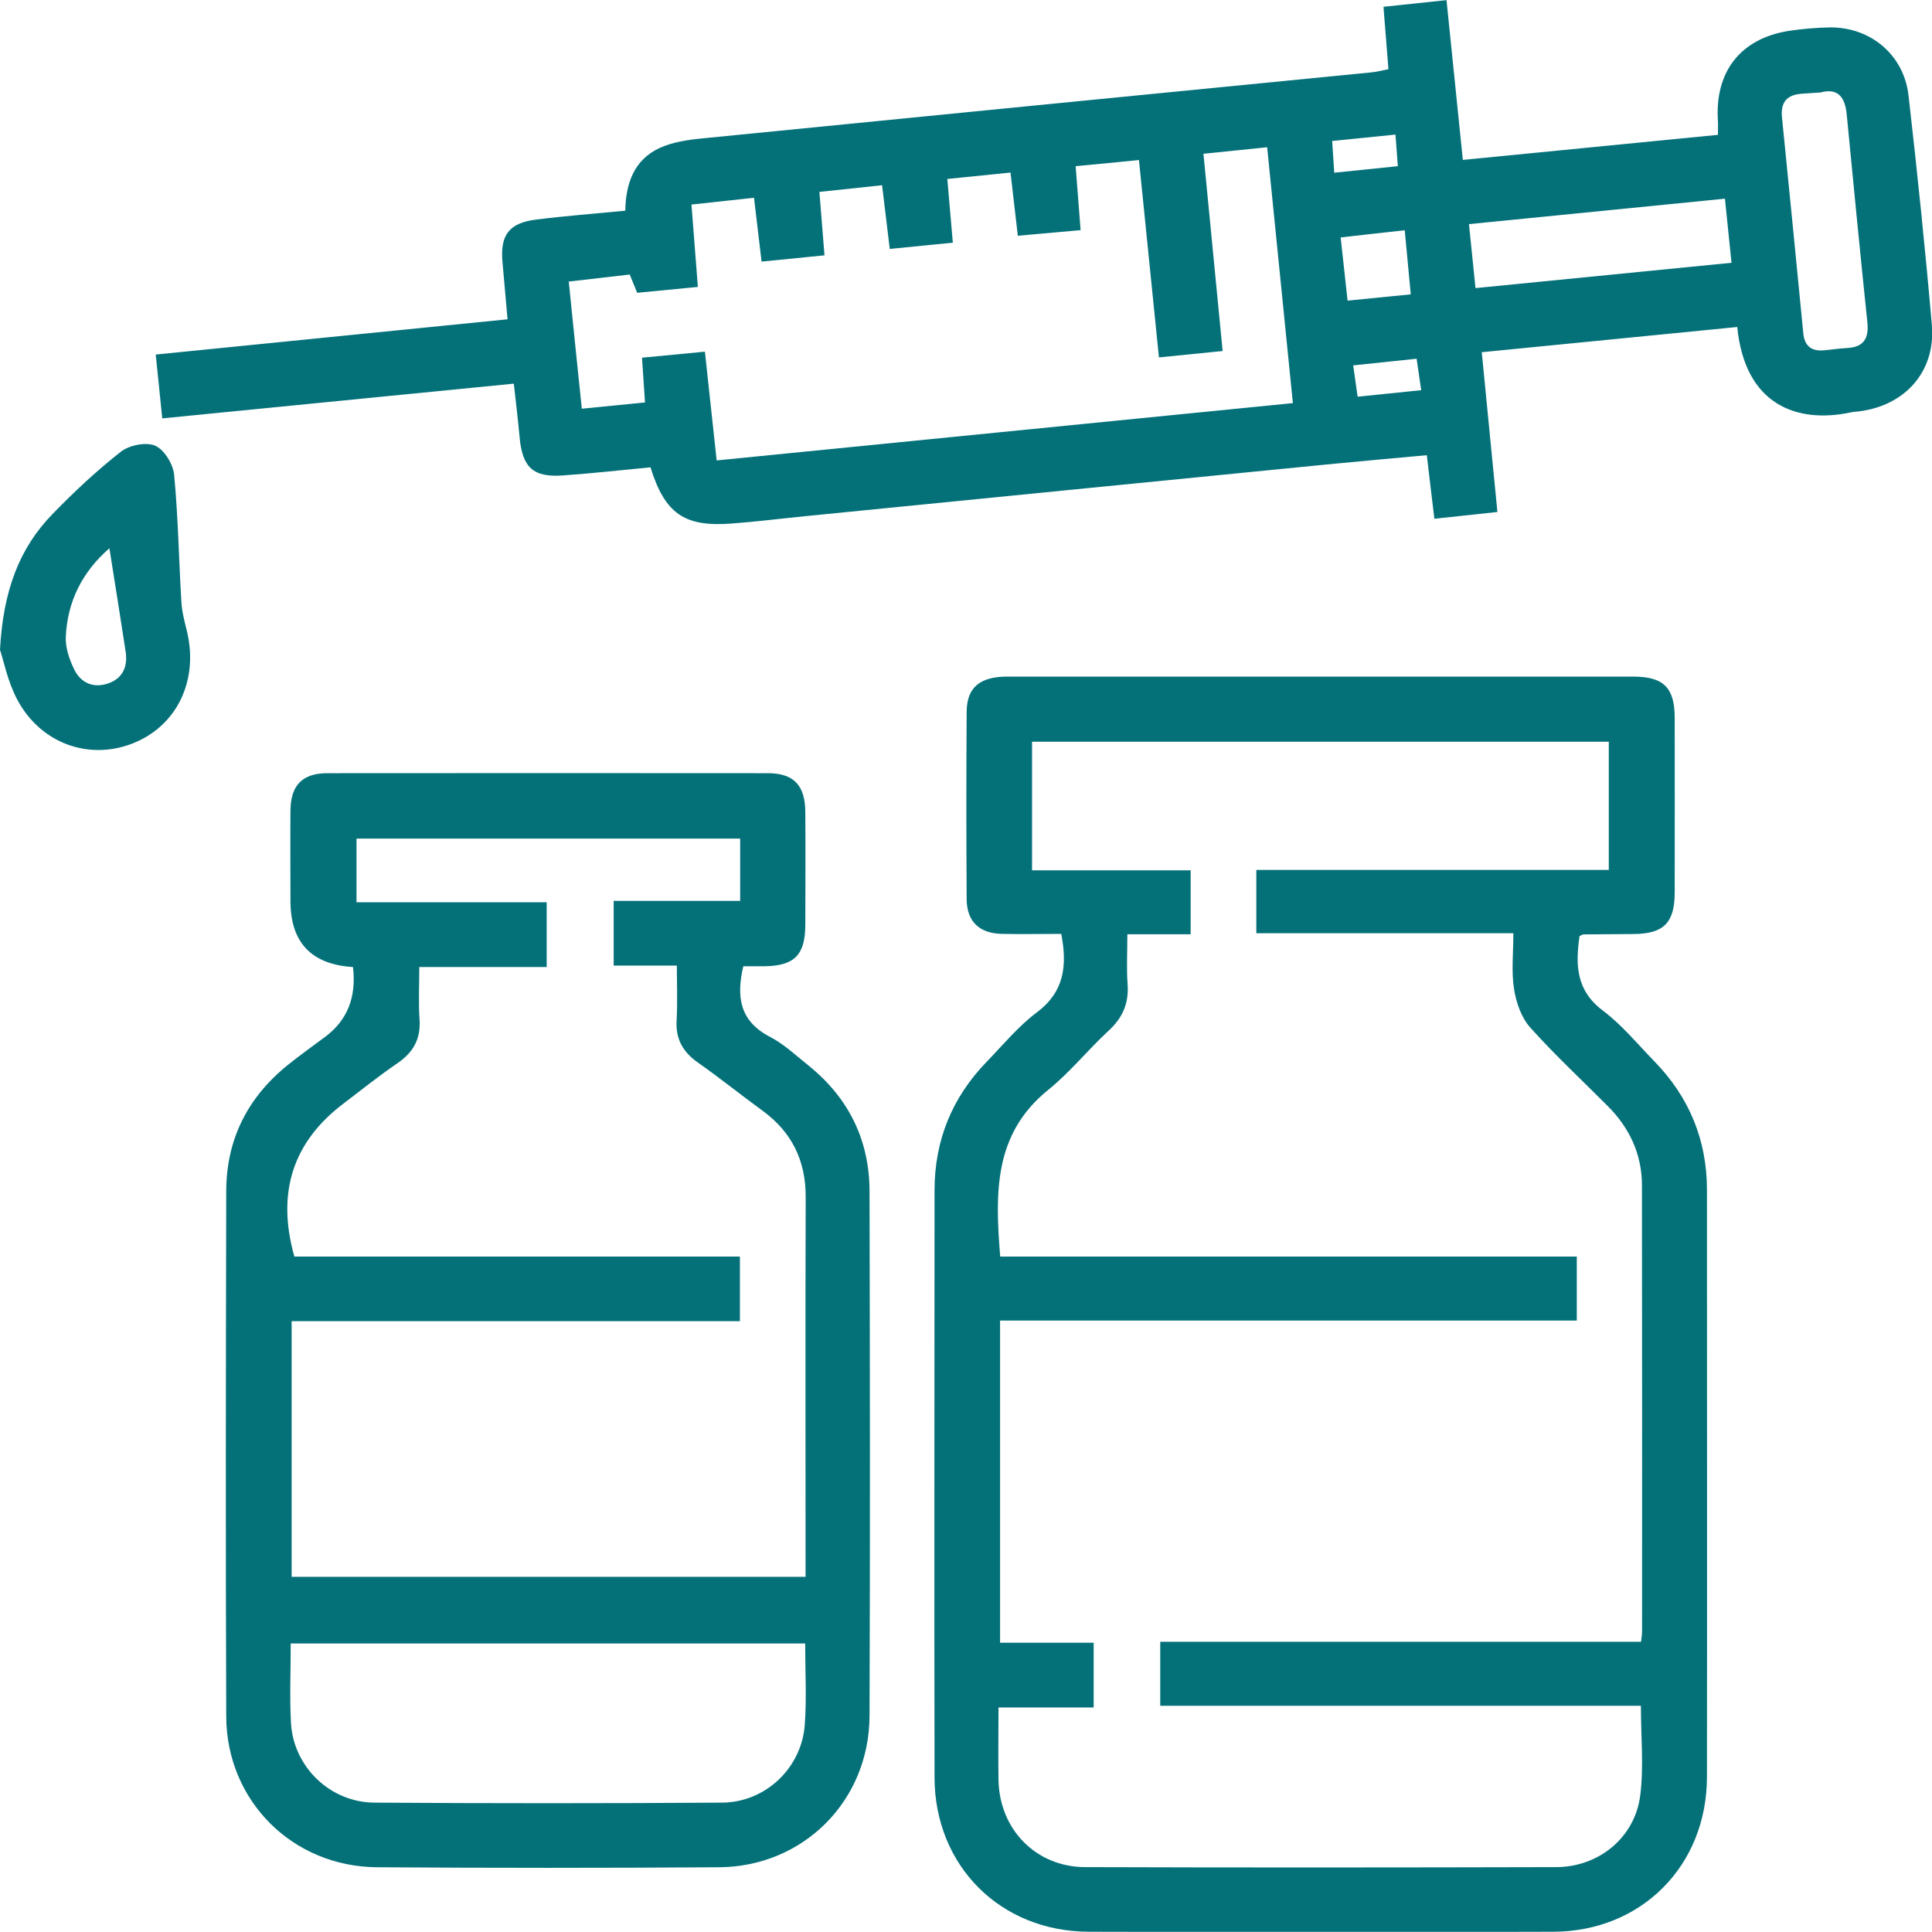
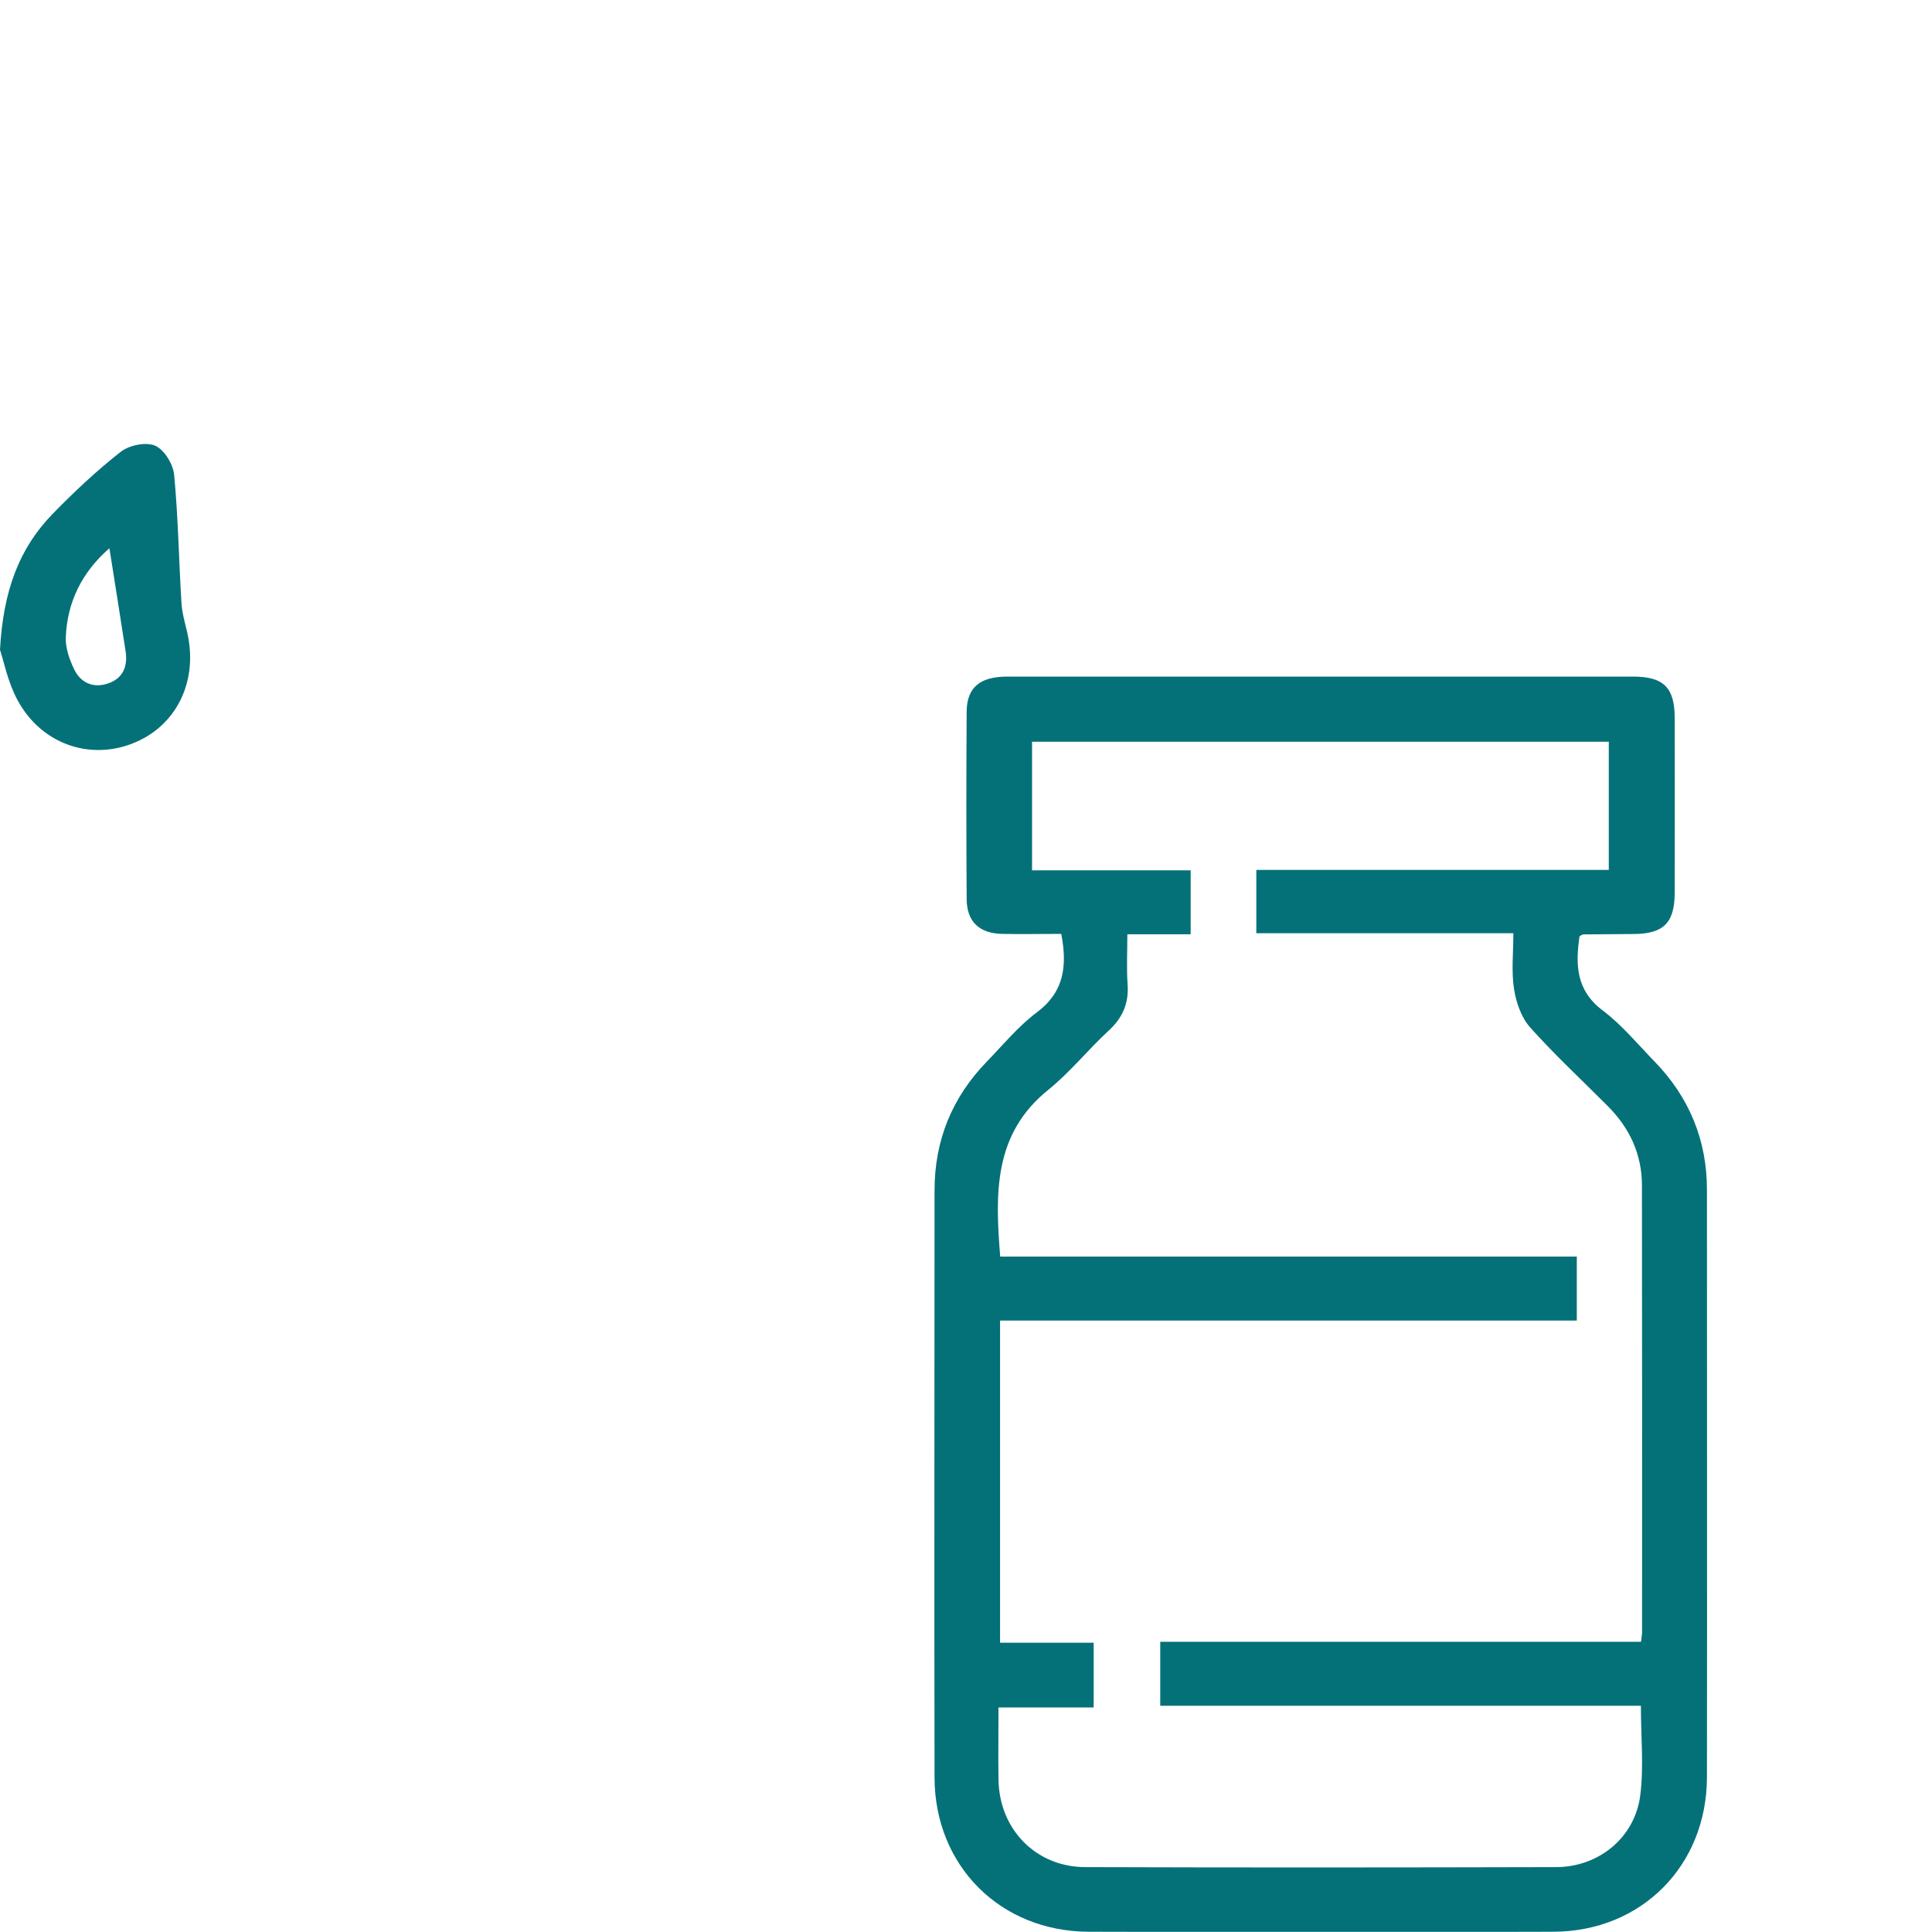
<svg xmlns="http://www.w3.org/2000/svg" id="Layer_2" data-name="Layer 2" viewBox="0 0 148 147.99">
  <defs>
    <style>
      .cls-1 {
        fill: #047179;
        stroke-width: 0px;
      }
    </style>
  </defs>
  <g id="Layer_1-2" data-name="Layer 1">
    <g>
      <path class="cls-1" d="m81.28,71.54c-1.56,0-3.05.03-4.53,0-1.74-.04-2.69-.95-2.7-2.67-.03-4.78-.03-9.55,0-14.33.01-1.88,1.01-2.71,3.13-2.71,10.27,0,20.55,0,30.82,0,5.7,0,11.4,0,17.1,0,2.33,0,3.18.84,3.19,3.13.01,4.47,0,8.94,0,13.4,0,2.33-.84,3.17-3.13,3.19-1.28.01-2.57.02-3.85.03-.09,0-.18.07-.31.13-.31,2.17-.29,4.14,1.78,5.7,1.46,1.1,2.66,2.56,3.95,3.89,2.67,2.74,4.03,6.03,4.03,9.85,0,15,.02,29.99,0,44.99-.01,6.78-5.02,11.82-11.76,11.84-11.87.04-23.73.03-35.6,0-6.76-.02-11.79-5.04-11.81-11.8-.03-15,0-29.99,0-44.99,0-3.83,1.34-7.12,4-9.86,1.25-1.29,2.41-2.71,3.84-3.78,2.08-1.56,2.34-3.53,1.87-6Zm14.99-4.9h26.97v-9.82h-44.18v9.85h12.15v4.9h-4.85c0,1.39-.07,2.62.02,3.84.1,1.45-.38,2.56-1.45,3.54-1.58,1.46-2.95,3.18-4.62,4.53-4.21,3.39-4.08,7.93-3.69,12.78h44.17v4.9h-44.18v24.68h7.17v4.96h-7.29c0,1.97-.03,3.76,0,5.56.07,3.78,2.87,6.66,6.64,6.67,12.02.04,24.04.03,36.06,0,3.29,0,6.05-2.27,6.46-5.49.28-2.2.05-4.47.05-6.87h-36.82v-4.9h36.83c.04-.36.08-.56.08-.76,0-11.4.01-22.8-.01-34.21,0-2.36-.94-4.39-2.61-6.06-1.99-2-4.07-3.93-5.95-6.03-.68-.76-1.08-1.92-1.24-2.96-.21-1.34-.05-2.73-.05-4.26h-19.69v-4.84Z" />
-       <path class="cls-1" d="m113.51,26.98c.41,4.16.79,8.12,1.2,12.24-1.63.17-3.14.34-4.83.52-.19-1.59-.38-3.14-.58-4.87-2.59.24-5.12.46-7.66.71-13.28,1.31-26.56,2.63-39.84,3.95-1.94.19-3.88.44-5.82.58-3.57.26-5.05-.78-6.15-4.31-2.21.21-4.44.46-6.69.62-2.31.17-3.13-.61-3.34-2.96-.12-1.32-.28-2.63-.44-4.07-8.99.89-17.86,1.76-26.93,2.66-.16-1.58-.32-3.13-.5-4.89,9.04-.9,17.94-1.8,26.95-2.7-.14-1.57-.27-2.99-.39-4.41-.18-2.05.51-2.97,2.58-3.23,2.23-.28,4.48-.45,6.83-.68.03-2.12.7-3.9,2.6-4.79,1.03-.48,2.26-.65,3.42-.76,17.06-1.7,34.12-3.37,51.18-5.05.4-.04.79-.15,1.26-.24-.13-1.58-.25-3.1-.38-4.78,1.61-.17,3.11-.33,4.83-.51.41,4.05.82,8,1.25,12.24,6.51-.64,13-1.28,19.54-1.92,0-.47.02-.77,0-1.07-.25-3.78,1.75-6.33,5.47-6.9,1.01-.15,2.04-.24,3.07-.26,3.13-.05,5.7,2.09,6.06,5.2.67,5.86,1.28,11.73,1.79,17.61.3,3.55-2.06,6.19-5.64,6.61-.2.02-.41.03-.61.08-4.12.86-8.07-.6-8.66-6.55-6.45.64-12.9,1.27-19.55,1.93Zm-40.52-8.39c-1.66.17-3.21.32-4.83.48-.21-1.72-.4-3.27-.59-4.88-1.71.18-3.21.34-4.8.51.13,1.68.26,3.19.39,4.86-1.64.16-3.19.32-4.82.48-.2-1.7-.39-3.25-.58-4.89-1.68.18-3.18.35-4.79.52.17,2.19.33,4.2.49,6.31-1.67.16-3.15.31-4.65.45-.21-.51-.39-.95-.57-1.4-1.6.19-3.1.36-4.67.54.34,3.35.66,6.49,1,9.74,1.72-.17,3.23-.32,4.84-.48-.08-1.2-.15-2.25-.23-3.43,1.66-.16,3.21-.3,4.82-.46.31,2.86.6,5.53.9,8.33,14.84-1.48,29.47-2.93,44.14-4.39-.67-6.67-1.31-13.08-1.97-19.6-1.72.18-3.23.33-4.88.5.49,5.06.97,10,1.47,15.11-1.66.17-3.21.32-4.88.49-.52-5.09-1.02-10.03-1.53-15.12-1.69.17-3.24.32-4.85.47.13,1.7.25,3.26.38,4.9-1.69.15-3.2.29-4.81.43-.19-1.67-.37-3.18-.56-4.84-1.67.17-3.22.33-4.84.49.14,1.62.27,3.09.42,4.86Zm59.15-3.37c-6.65.66-13.07,1.3-19.61,1.95.17,1.67.32,3.18.5,4.9,6.58-.65,13.04-1.29,19.61-1.94-.17-1.7-.33-3.21-.5-4.9Zm7.39-8.14c-.6.04-1.06.07-1.52.1-1.14.09-1.62.66-1.5,1.83.56,5.51,1.09,11.02,1.63,16.52.09.94.59,1.38,1.53,1.31.61-.05,1.22-.15,1.84-.18,1.26-.07,1.66-.74,1.54-1.95-.55-5.3-1.07-10.61-1.58-15.91-.12-1.31-.63-2.05-1.93-1.74Zm-31.92,10.56c-1.74.19-3.28.36-4.91.55.19,1.71.35,3.21.53,4.84,1.68-.17,3.19-.32,4.84-.48-.16-1.67-.3-3.18-.46-4.9Zm-3.95,10.34c.13.94.23,1.62.34,2.41,1.7-.17,3.24-.33,4.87-.5-.13-.9-.24-1.63-.35-2.41-1.68.18-3.19.33-4.86.51Zm-1.45-14.75c1.73-.18,3.24-.33,4.87-.5-.06-.88-.12-1.6-.18-2.42-1.73.18-3.24.33-4.85.49.06.84.1,1.53.16,2.43Z" />
-       <path class="cls-1" d="m27.05,74.08q-4.8-.29-4.8-5.07c0-2.31-.02-4.62,0-6.93.02-1.93.92-2.85,2.83-2.85,11.25-.01,22.5-.01,33.74,0,1.98,0,2.86.93,2.87,2.97.02,2.88.01,5.75,0,8.63,0,2.33-.84,3.16-3.13,3.19-.55,0-1.1,0-1.62,0-.56,2.38-.25,4.21,2.03,5.4,1.08.56,2,1.43,2.96,2.2,3.07,2.47,4.67,5.7,4.68,9.62.03,13.4.05,26.8,0,40.21-.02,6.49-5.06,11.55-11.53,11.59-8.73.06-17.46.06-26.19,0-6.48-.04-11.54-5.09-11.56-11.56-.05-13.4-.03-26.8,0-40.21,0-3.99,1.65-7.24,4.77-9.73.92-.74,1.88-1.42,2.83-2.13q2.52-1.89,2.11-5.32Zm34.66,46.72v-1.38c0-9.25-.02-18.49.01-27.74,0-2.79-1.07-4.96-3.3-6.59-1.66-1.21-3.26-2.5-4.94-3.68-1.16-.81-1.73-1.8-1.65-3.24.08-1.36.02-2.73.02-4.2h-4.84v-4.96h9.69v-4.77h-29.39v4.88h14.57v4.96h-9.76c0,1.45-.07,2.74.02,4.02.1,1.5-.49,2.53-1.71,3.36-1.4.95-2.72,2.02-4.07,3.04-3.91,2.94-5.2,6.83-3.81,11.76h34.13v4.95H22.34v19.58h39.36Zm-.03,5.1H22.27c0,2.1-.09,4.1.02,6.09.19,3.35,2.99,6.08,6.39,6.1,8.88.06,17.75.06,26.63,0,3.34-.02,6.11-2.67,6.34-5.98.15-2.03.03-4.08.03-6.21Z" />
      <path class="cls-1" d="m0,49.78c.24-4.5,1.46-7.77,4.03-10.41,1.64-1.69,3.37-3.31,5.22-4.76.65-.51,1.93-.77,2.63-.47.7.3,1.38,1.41,1.46,2.23.31,3.26.36,6.54.56,9.81.05.76.26,1.51.44,2.26.87,3.77-.84,7.23-4.23,8.53-3.33,1.28-6.99-.02-8.78-3.36-.75-1.4-1.06-3.04-1.33-3.83Zm8.38-7.78c-2.09,1.82-3.23,4.1-3.34,6.82-.03.82.28,1.71.65,2.47.51,1.04,1.48,1.45,2.6,1.06,1.14-.39,1.51-1.32,1.33-2.47-.4-2.57-.8-5.14-1.24-7.89Z" />
    </g>
  </g>
</svg>